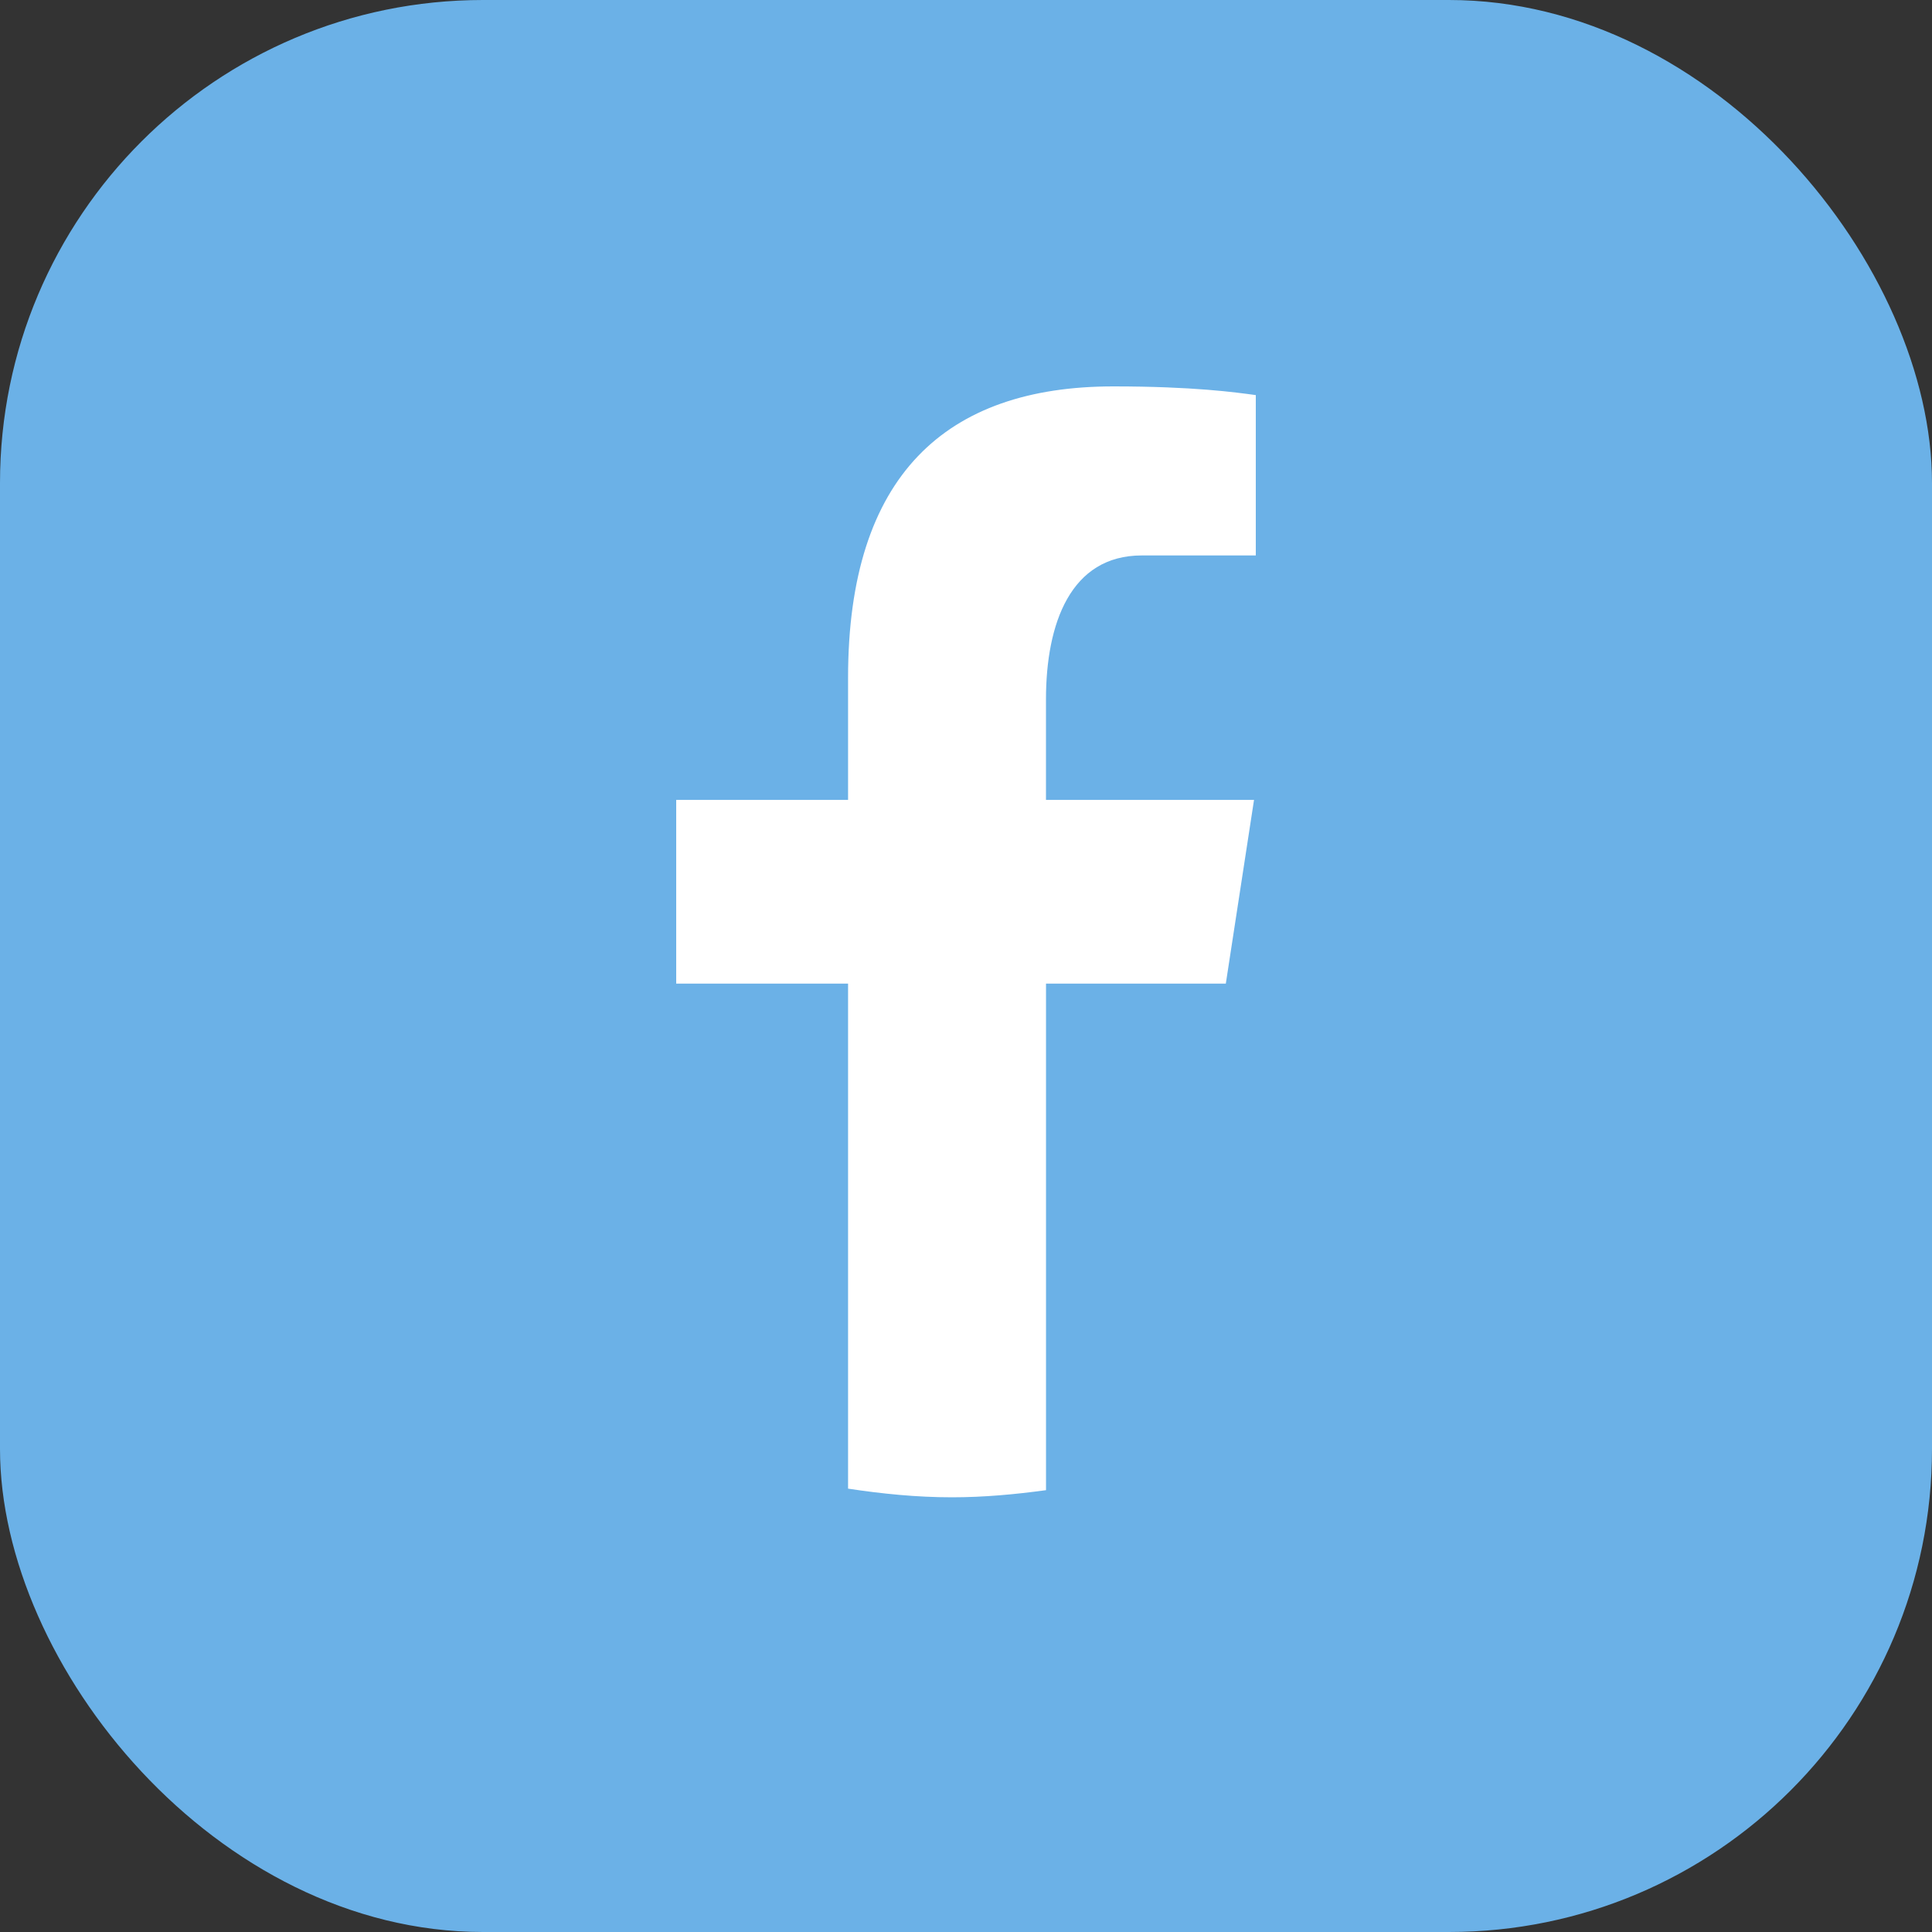
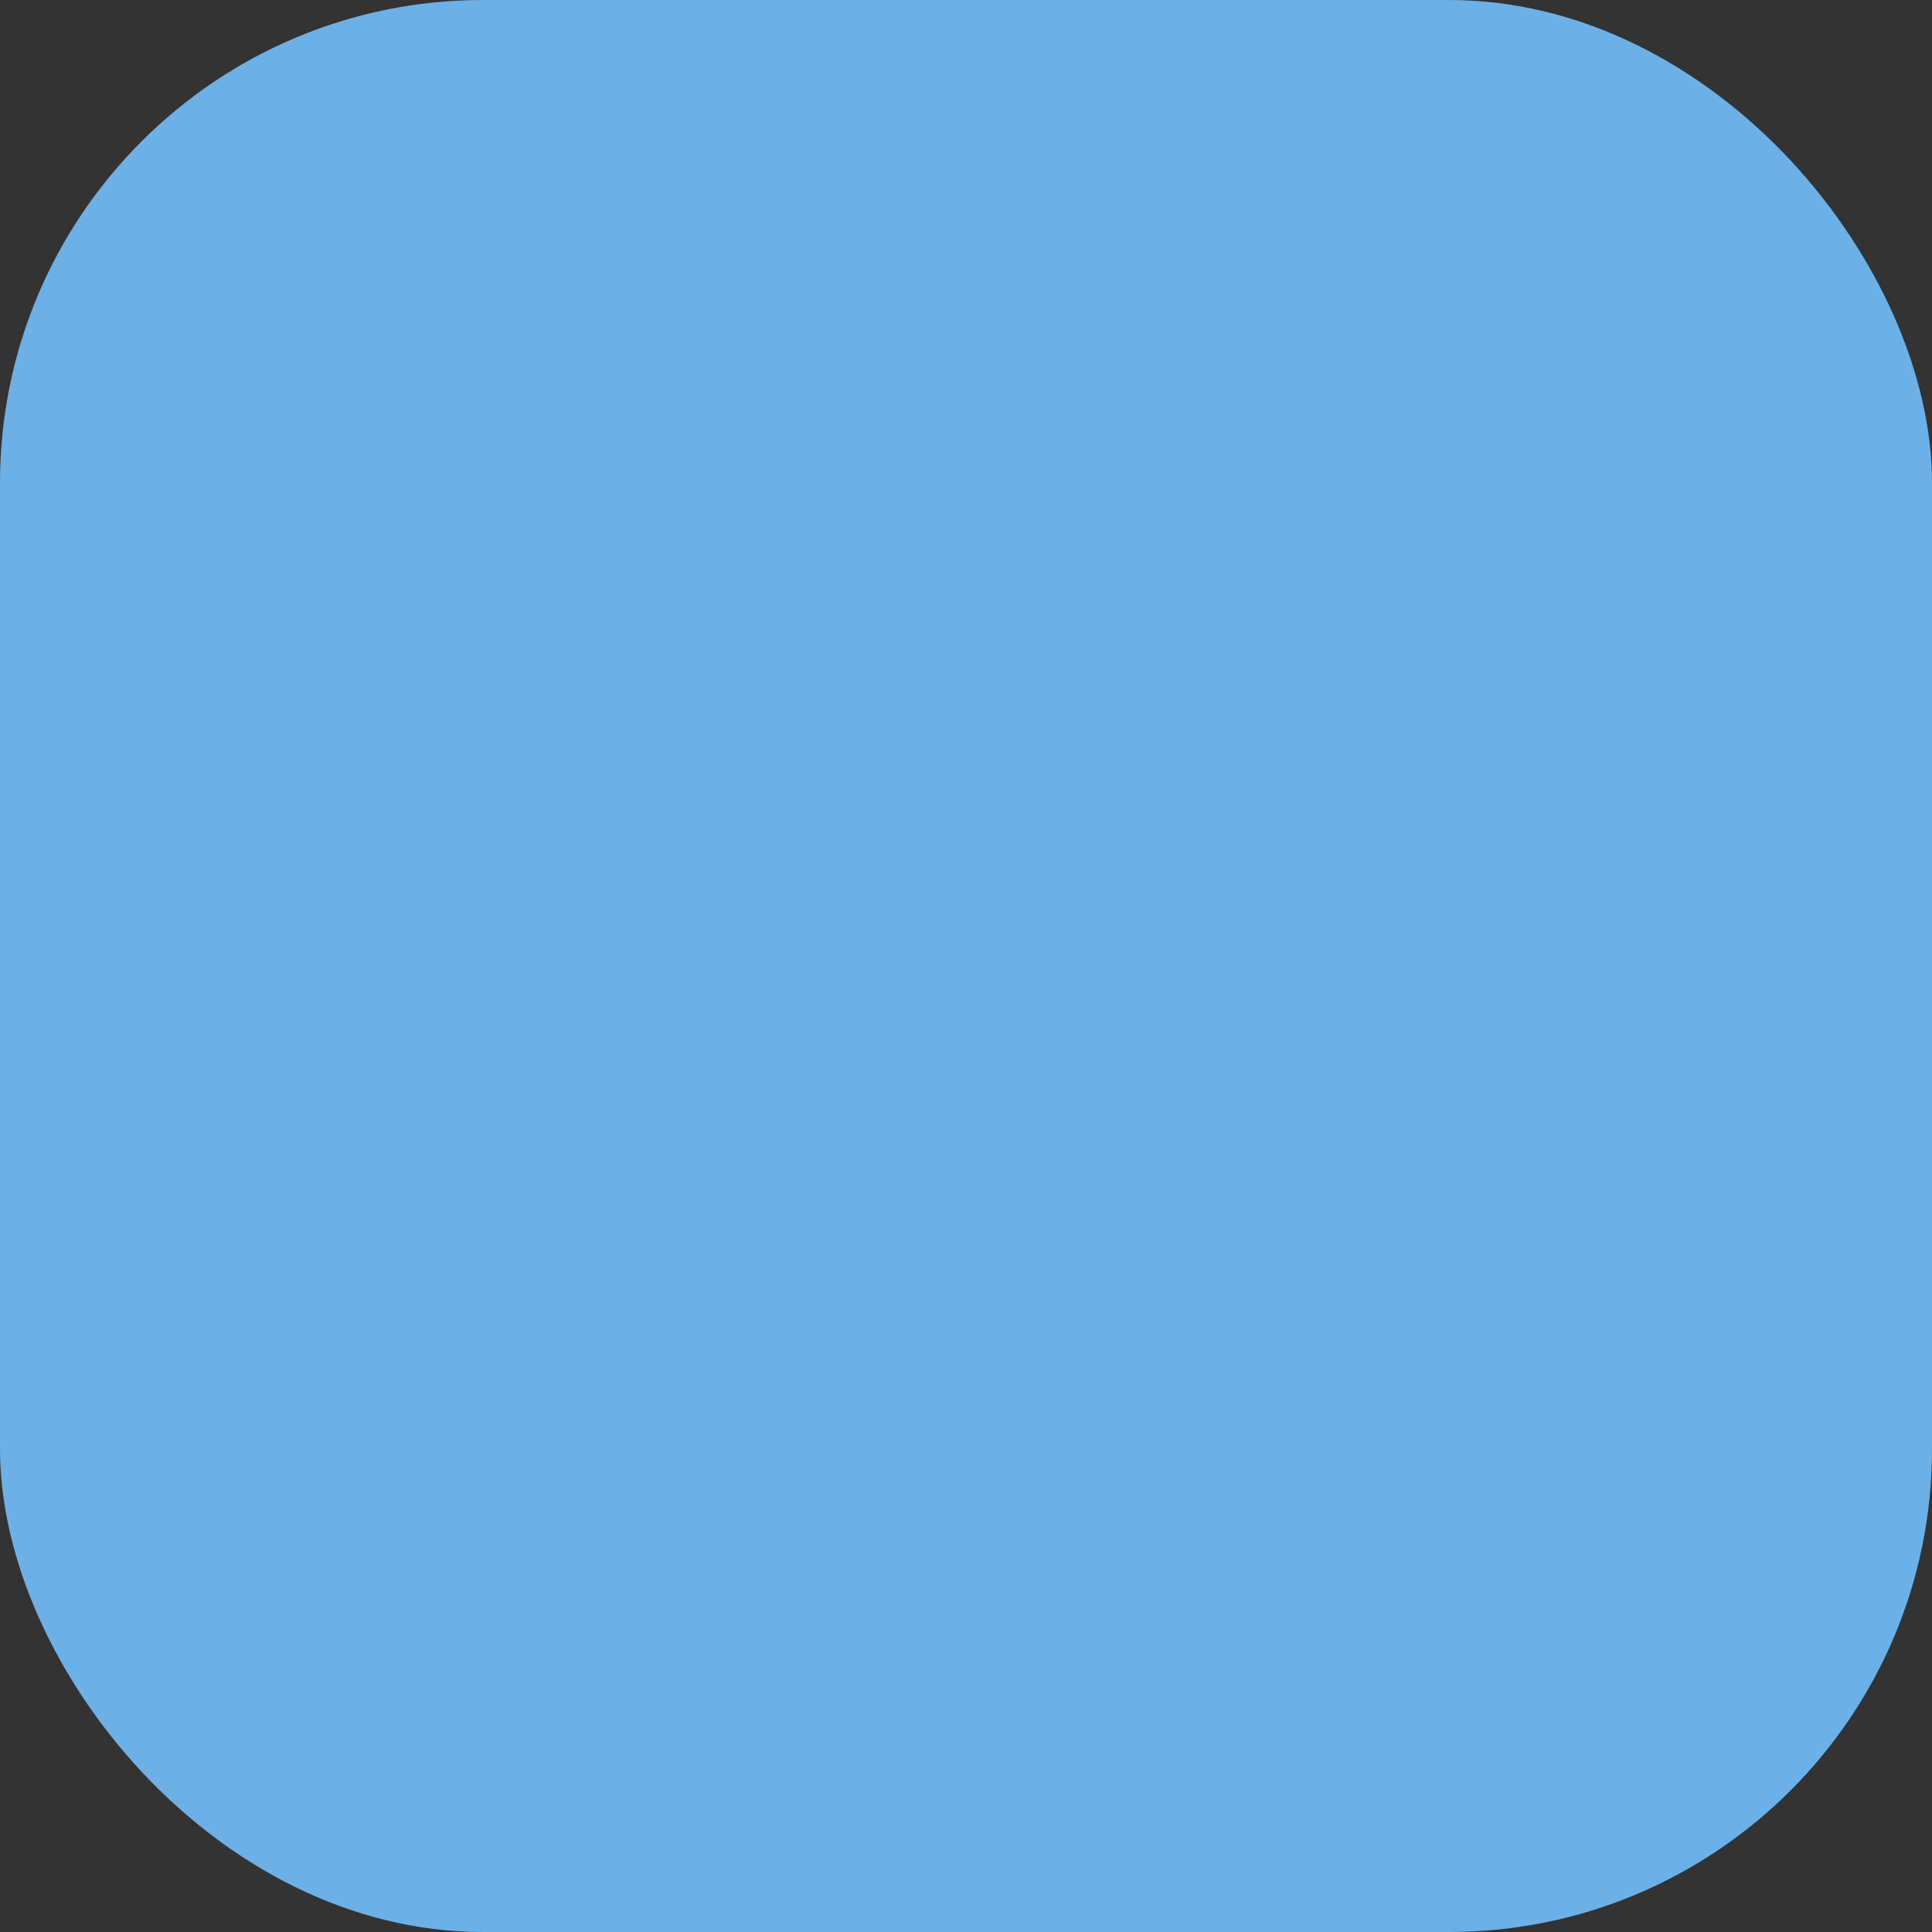
<svg xmlns="http://www.w3.org/2000/svg" width="48" height="48" viewBox="0 0 48 48" fill="none">
  <rect x="0" y="0" width="48" height="48" fill="#333333" stroke="none" />
  <rect width="48" height="48" rx="12" fill="#6BB1E7" />
-   <path d="M25.988 24.438H30.455L31.156 19.873H25.987V17.378C25.987 15.481 26.603 13.8 28.366 13.8H31.2V9.816C30.702 9.748 29.649 9.6 27.66 9.6C23.506 9.6 21.07 11.807 21.07 16.836V19.873H16.8V24.438H21.07V36.985C21.916 37.113 22.773 37.2 23.652 37.2C24.447 37.2 25.223 37.127 25.988 37.023V24.438Z" fill="white" />
</svg>